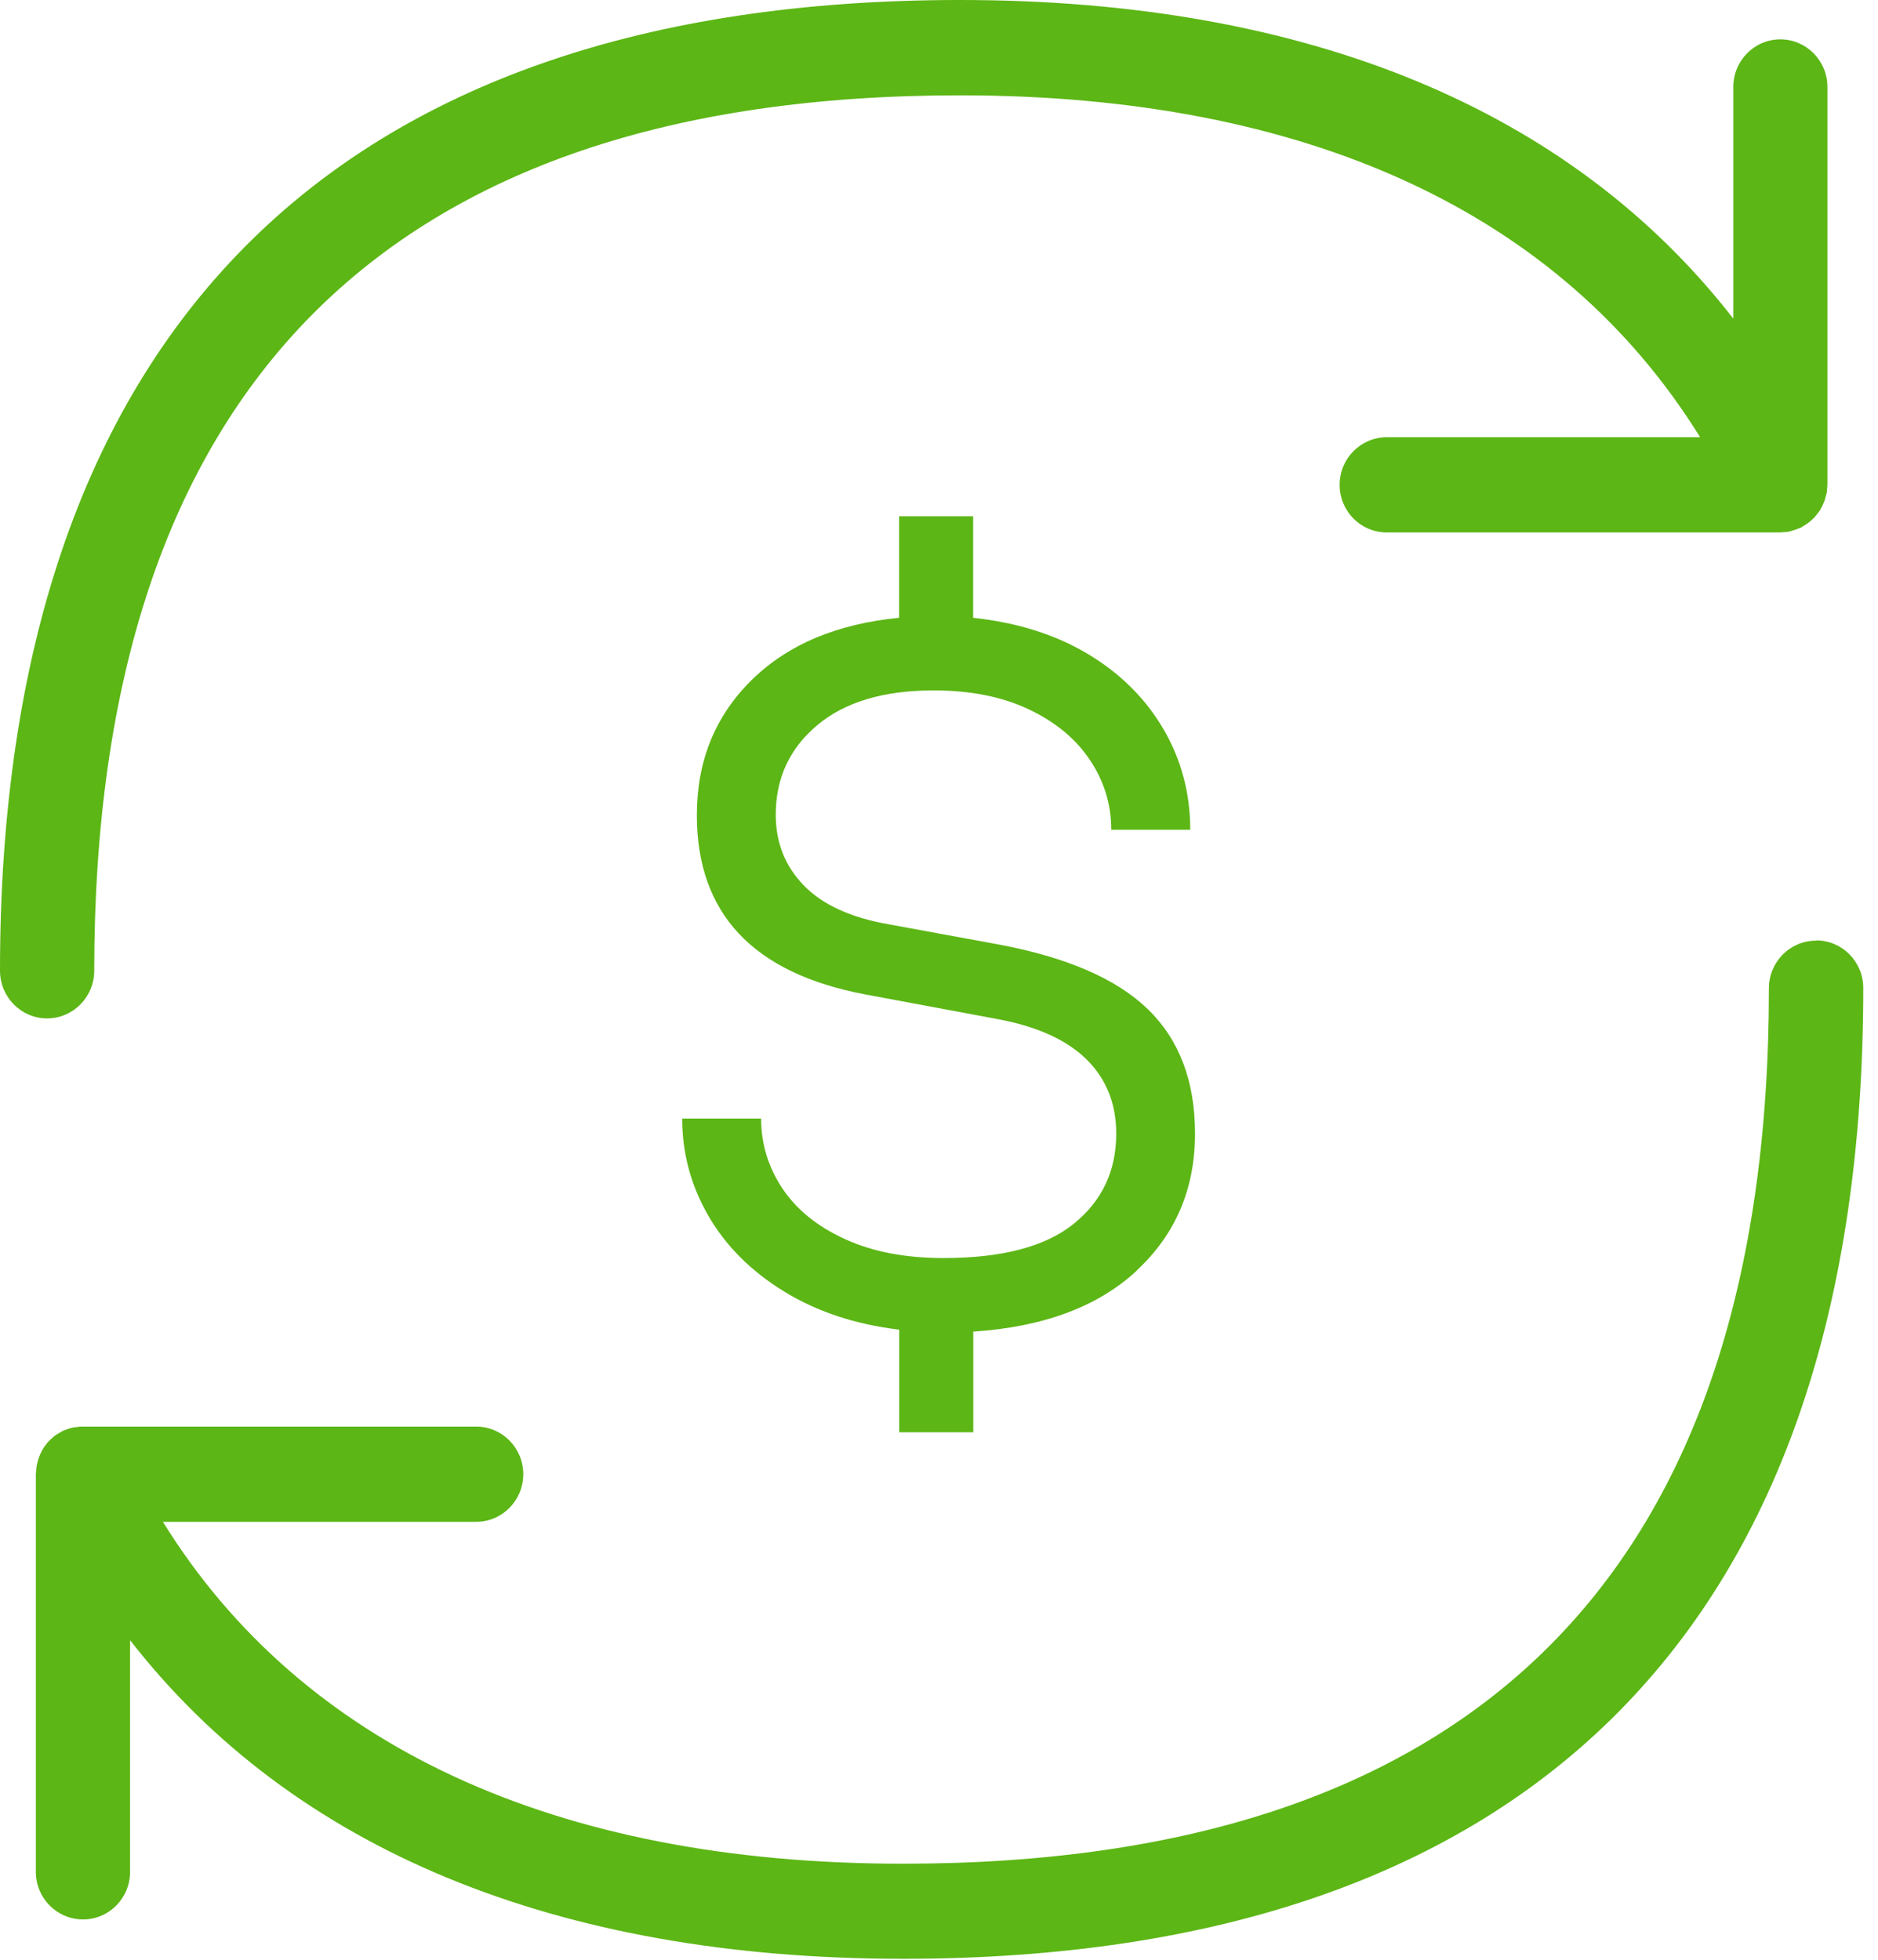
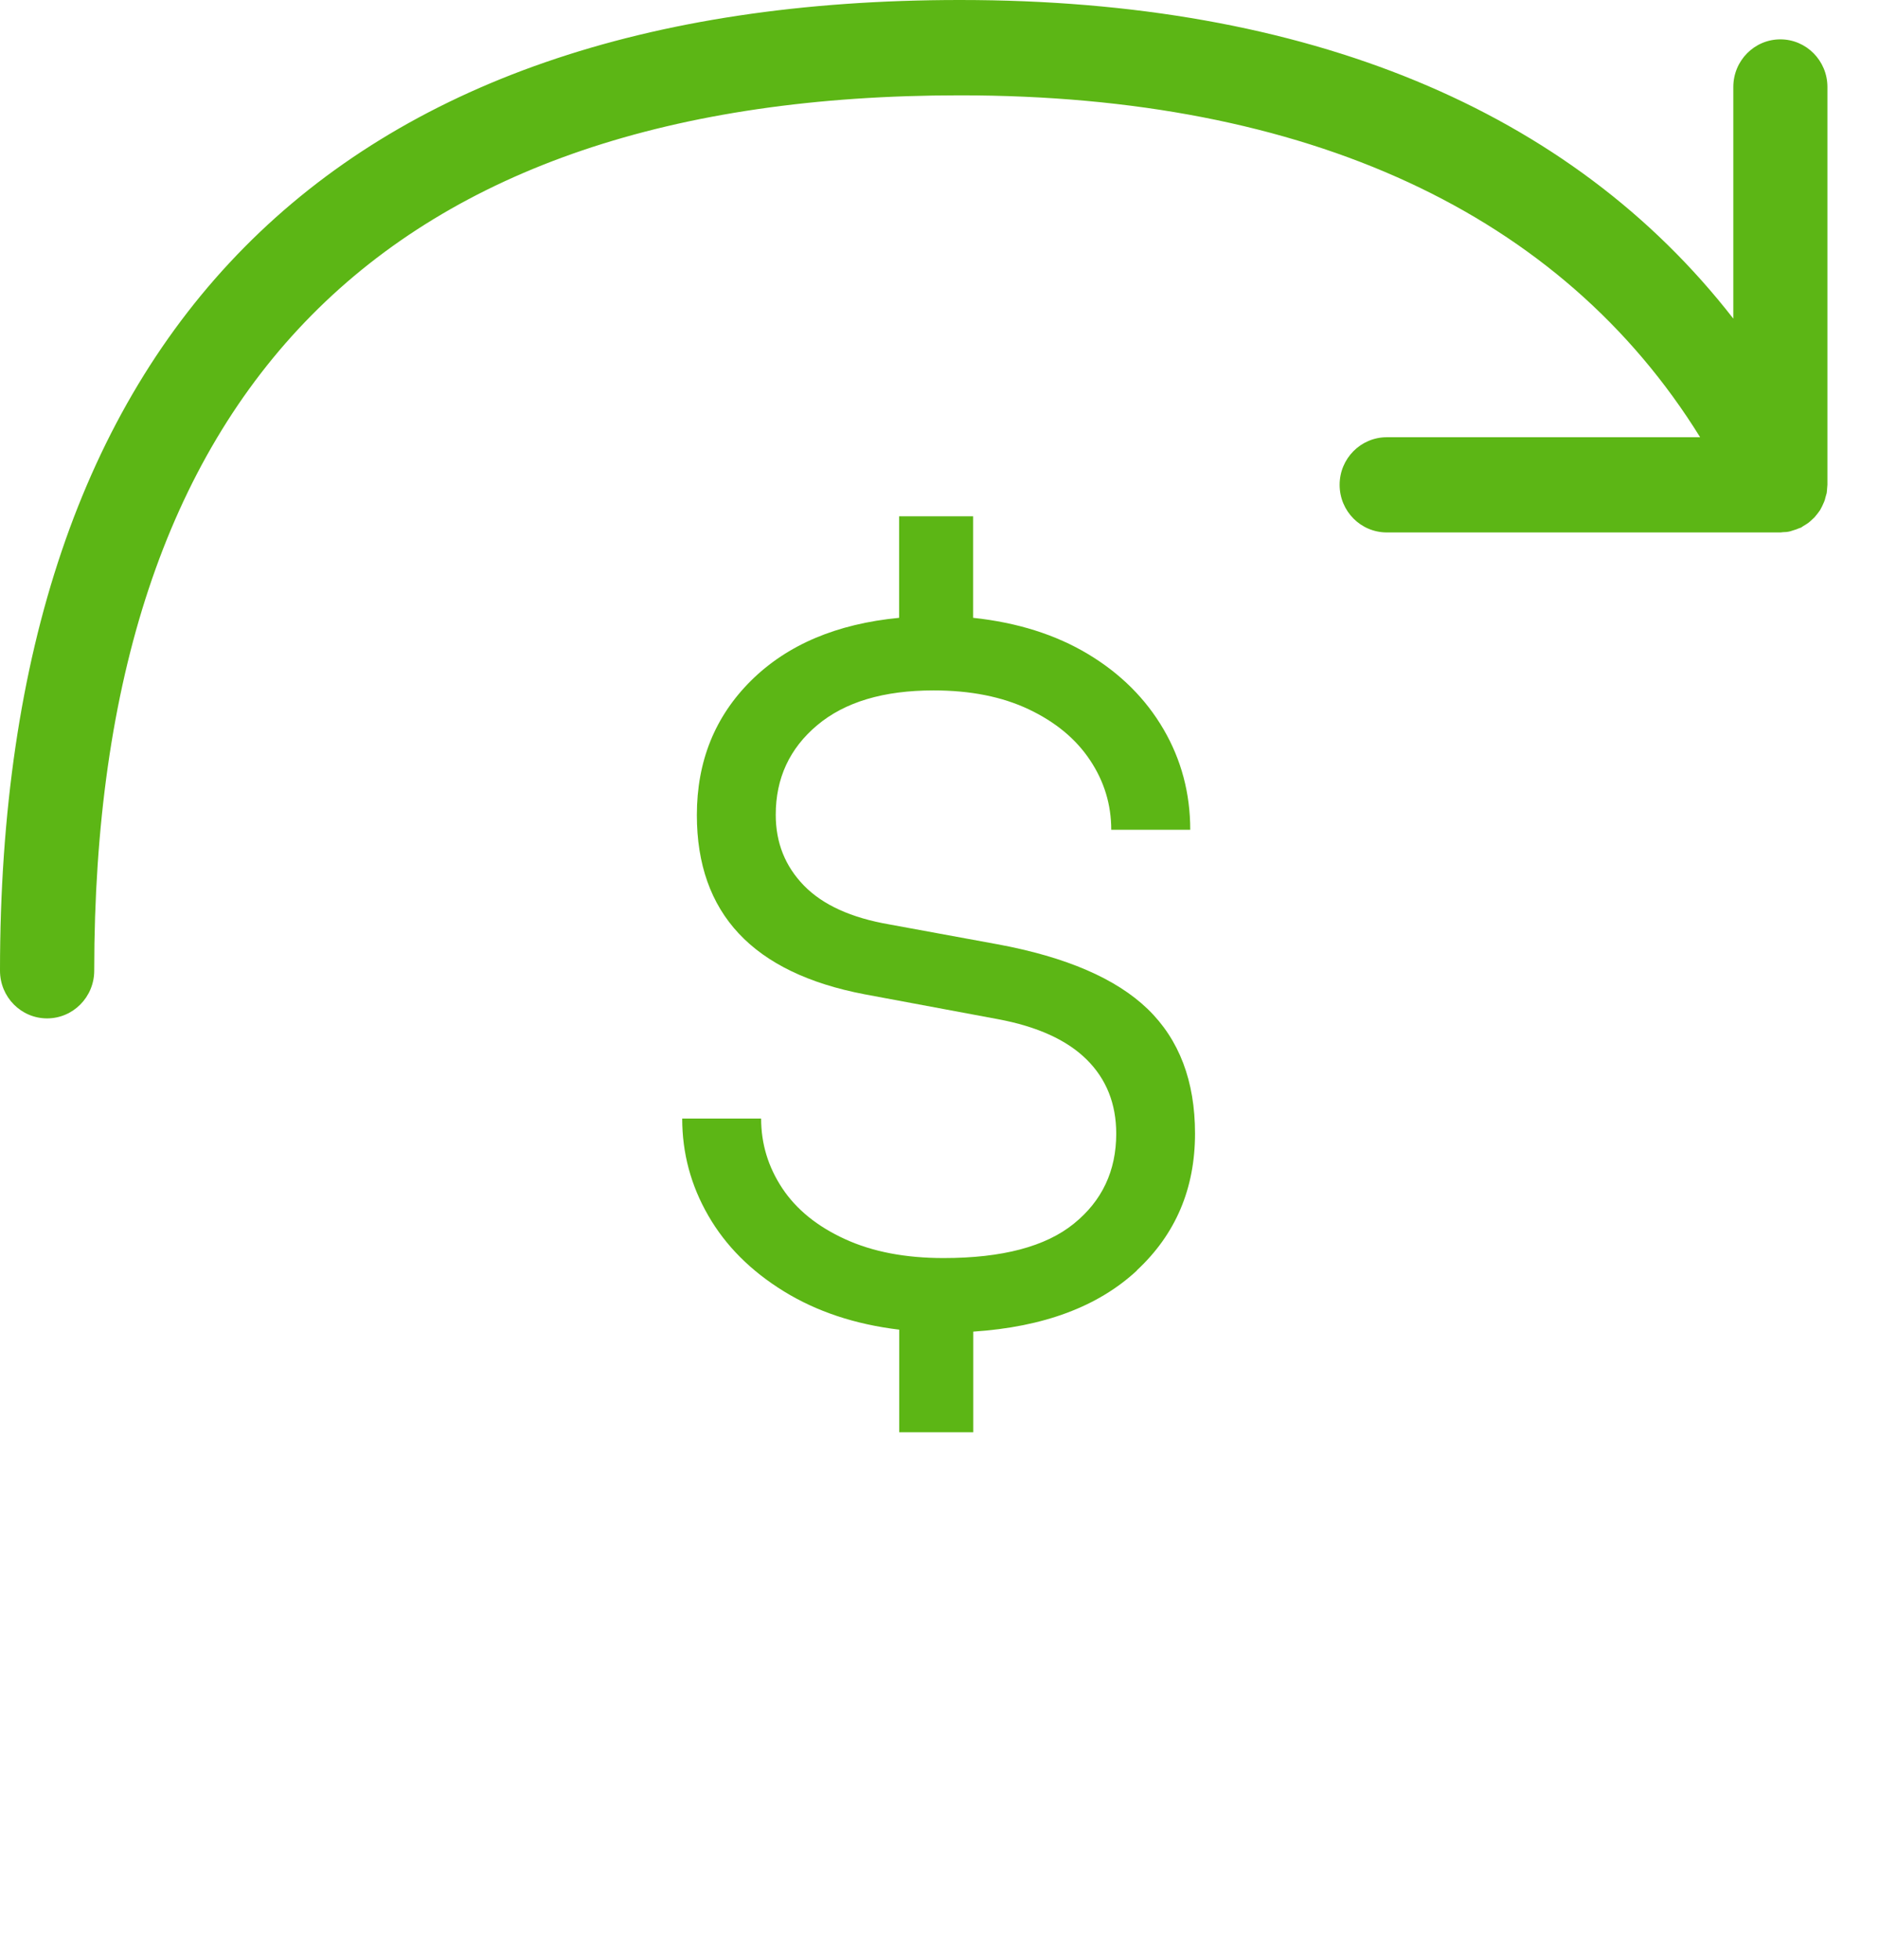
<svg xmlns="http://www.w3.org/2000/svg" width="46" height="48" viewBox="0 0 46 48" fill="none">
  <path d="M23.505 2.335H23.517C32.033 2.335 38.248 5.228 41.643 10.709H33.969C33.33 10.709 32.813 11.23 32.813 11.875C32.813 12.52 33.33 13.041 33.969 13.041H43.605C43.626 13.041 43.644 13.038 43.662 13.035C43.725 13.035 43.787 13.029 43.847 13.014C43.871 13.008 43.892 12.999 43.913 12.993C43.969 12.978 44.026 12.957 44.08 12.933C44.089 12.93 44.095 12.93 44.104 12.927C44.128 12.915 44.149 12.9 44.17 12.884C44.205 12.863 44.244 12.842 44.277 12.818C44.307 12.797 44.334 12.773 44.364 12.746C44.391 12.722 44.42 12.695 44.444 12.671C44.468 12.643 44.492 12.613 44.516 12.583C44.537 12.553 44.561 12.526 44.582 12.493C44.6 12.46 44.617 12.427 44.633 12.396C44.647 12.363 44.665 12.327 44.68 12.291C44.695 12.258 44.704 12.222 44.713 12.182C44.725 12.146 44.734 12.11 44.743 12.077C44.749 12.032 44.752 11.99 44.755 11.947C44.755 11.92 44.761 11.899 44.761 11.875V2.13C44.761 1.486 44.244 0.964 43.608 0.964C42.972 0.964 42.456 1.486 42.456 2.13V7.804C38.478 2.685 32.025 0 23.523 0H23.511C8.132 0 0 8.22 0 23.774C0 24.422 0.517 24.943 1.153 24.943C1.789 24.943 2.308 24.422 2.308 23.774C2.308 9.546 9.443 2.335 23.508 2.335" fill="#5CB615" />
-   <path d="M44.483 23.039C43.844 23.039 43.328 23.56 43.328 24.205C43.328 38.437 36.193 45.647 22.125 45.647H22.113C13.599 45.647 7.385 42.754 3.99 37.273H11.664C12.3 37.273 12.817 36.752 12.817 36.107C12.817 35.462 12.3 34.941 11.664 34.941H2.028C2.028 34.941 2.01 34.941 1.998 34.941C1.956 34.941 1.914 34.947 1.872 34.953C1.839 34.959 1.804 34.959 1.771 34.968C1.735 34.974 1.699 34.989 1.666 34.998C1.627 35.014 1.589 35.023 1.553 35.041C1.544 35.047 1.535 35.047 1.529 35.05C1.505 35.062 1.487 35.077 1.463 35.092C1.424 35.11 1.389 35.134 1.356 35.155C1.326 35.176 1.299 35.2 1.272 35.227C1.242 35.252 1.215 35.276 1.191 35.303C1.165 35.33 1.141 35.36 1.12 35.39C1.096 35.42 1.075 35.447 1.057 35.48C1.036 35.511 1.021 35.544 1.006 35.577C0.988 35.613 0.97 35.646 0.959 35.682C0.944 35.719 0.935 35.755 0.926 35.791C0.914 35.827 0.905 35.86 0.899 35.899C0.89 35.941 0.887 35.984 0.887 36.029C0.887 36.053 0.878 36.077 0.878 36.101V45.846C0.878 46.491 1.395 47.012 2.034 47.012C2.673 47.012 3.186 46.488 3.186 45.846V40.172C7.164 45.288 13.617 47.976 22.116 47.976H22.122H22.128C37.51 47.976 45.639 39.756 45.639 24.199C45.639 23.554 45.122 23.033 44.486 23.033" fill="#5CB615" />
  <path d="M27.852 31.114C26.902 32 25.565 32.501 23.839 32.615V35.08H22.026V32.567C20.945 32.437 20.004 32.124 19.198 31.627C18.392 31.13 17.776 30.515 17.349 29.774C16.922 29.035 16.71 28.243 16.71 27.396H18.643C18.643 28.014 18.816 28.583 19.162 29.105C19.509 29.626 20.019 30.039 20.697 30.349C21.375 30.66 22.178 30.813 23.113 30.813C24.546 30.813 25.61 30.533 26.302 29.972C26.995 29.412 27.341 28.677 27.341 27.767C27.341 27.035 27.1 26.429 26.616 25.95C26.132 25.471 25.406 25.142 24.442 24.962L21.178 24.353C18.439 23.831 17.069 22.37 17.069 19.963C17.069 18.646 17.511 17.549 18.398 16.669C19.285 15.792 20.491 15.28 22.023 15.132V12.646H23.836V15.132C24.914 15.247 25.854 15.542 26.652 16.021C27.449 16.5 28.064 17.115 28.5 17.862C28.936 18.61 29.154 19.432 29.154 20.324H27.219C27.219 19.706 27.046 19.137 26.7 18.619C26.353 18.097 25.854 17.685 25.2 17.374C24.546 17.064 23.77 16.91 22.868 16.91C21.644 16.91 20.694 17.193 20.016 17.763C19.338 18.332 19.001 19.065 19.001 19.956C19.001 20.64 19.231 21.216 19.691 21.689C20.151 22.162 20.846 22.479 21.781 22.641L24.439 23.129C26.114 23.44 27.338 23.967 28.112 24.714C28.885 25.462 29.271 26.48 29.271 27.764C29.271 29.114 28.796 30.232 27.843 31.117L27.852 31.114Z" fill="#5CB615" />
</svg>